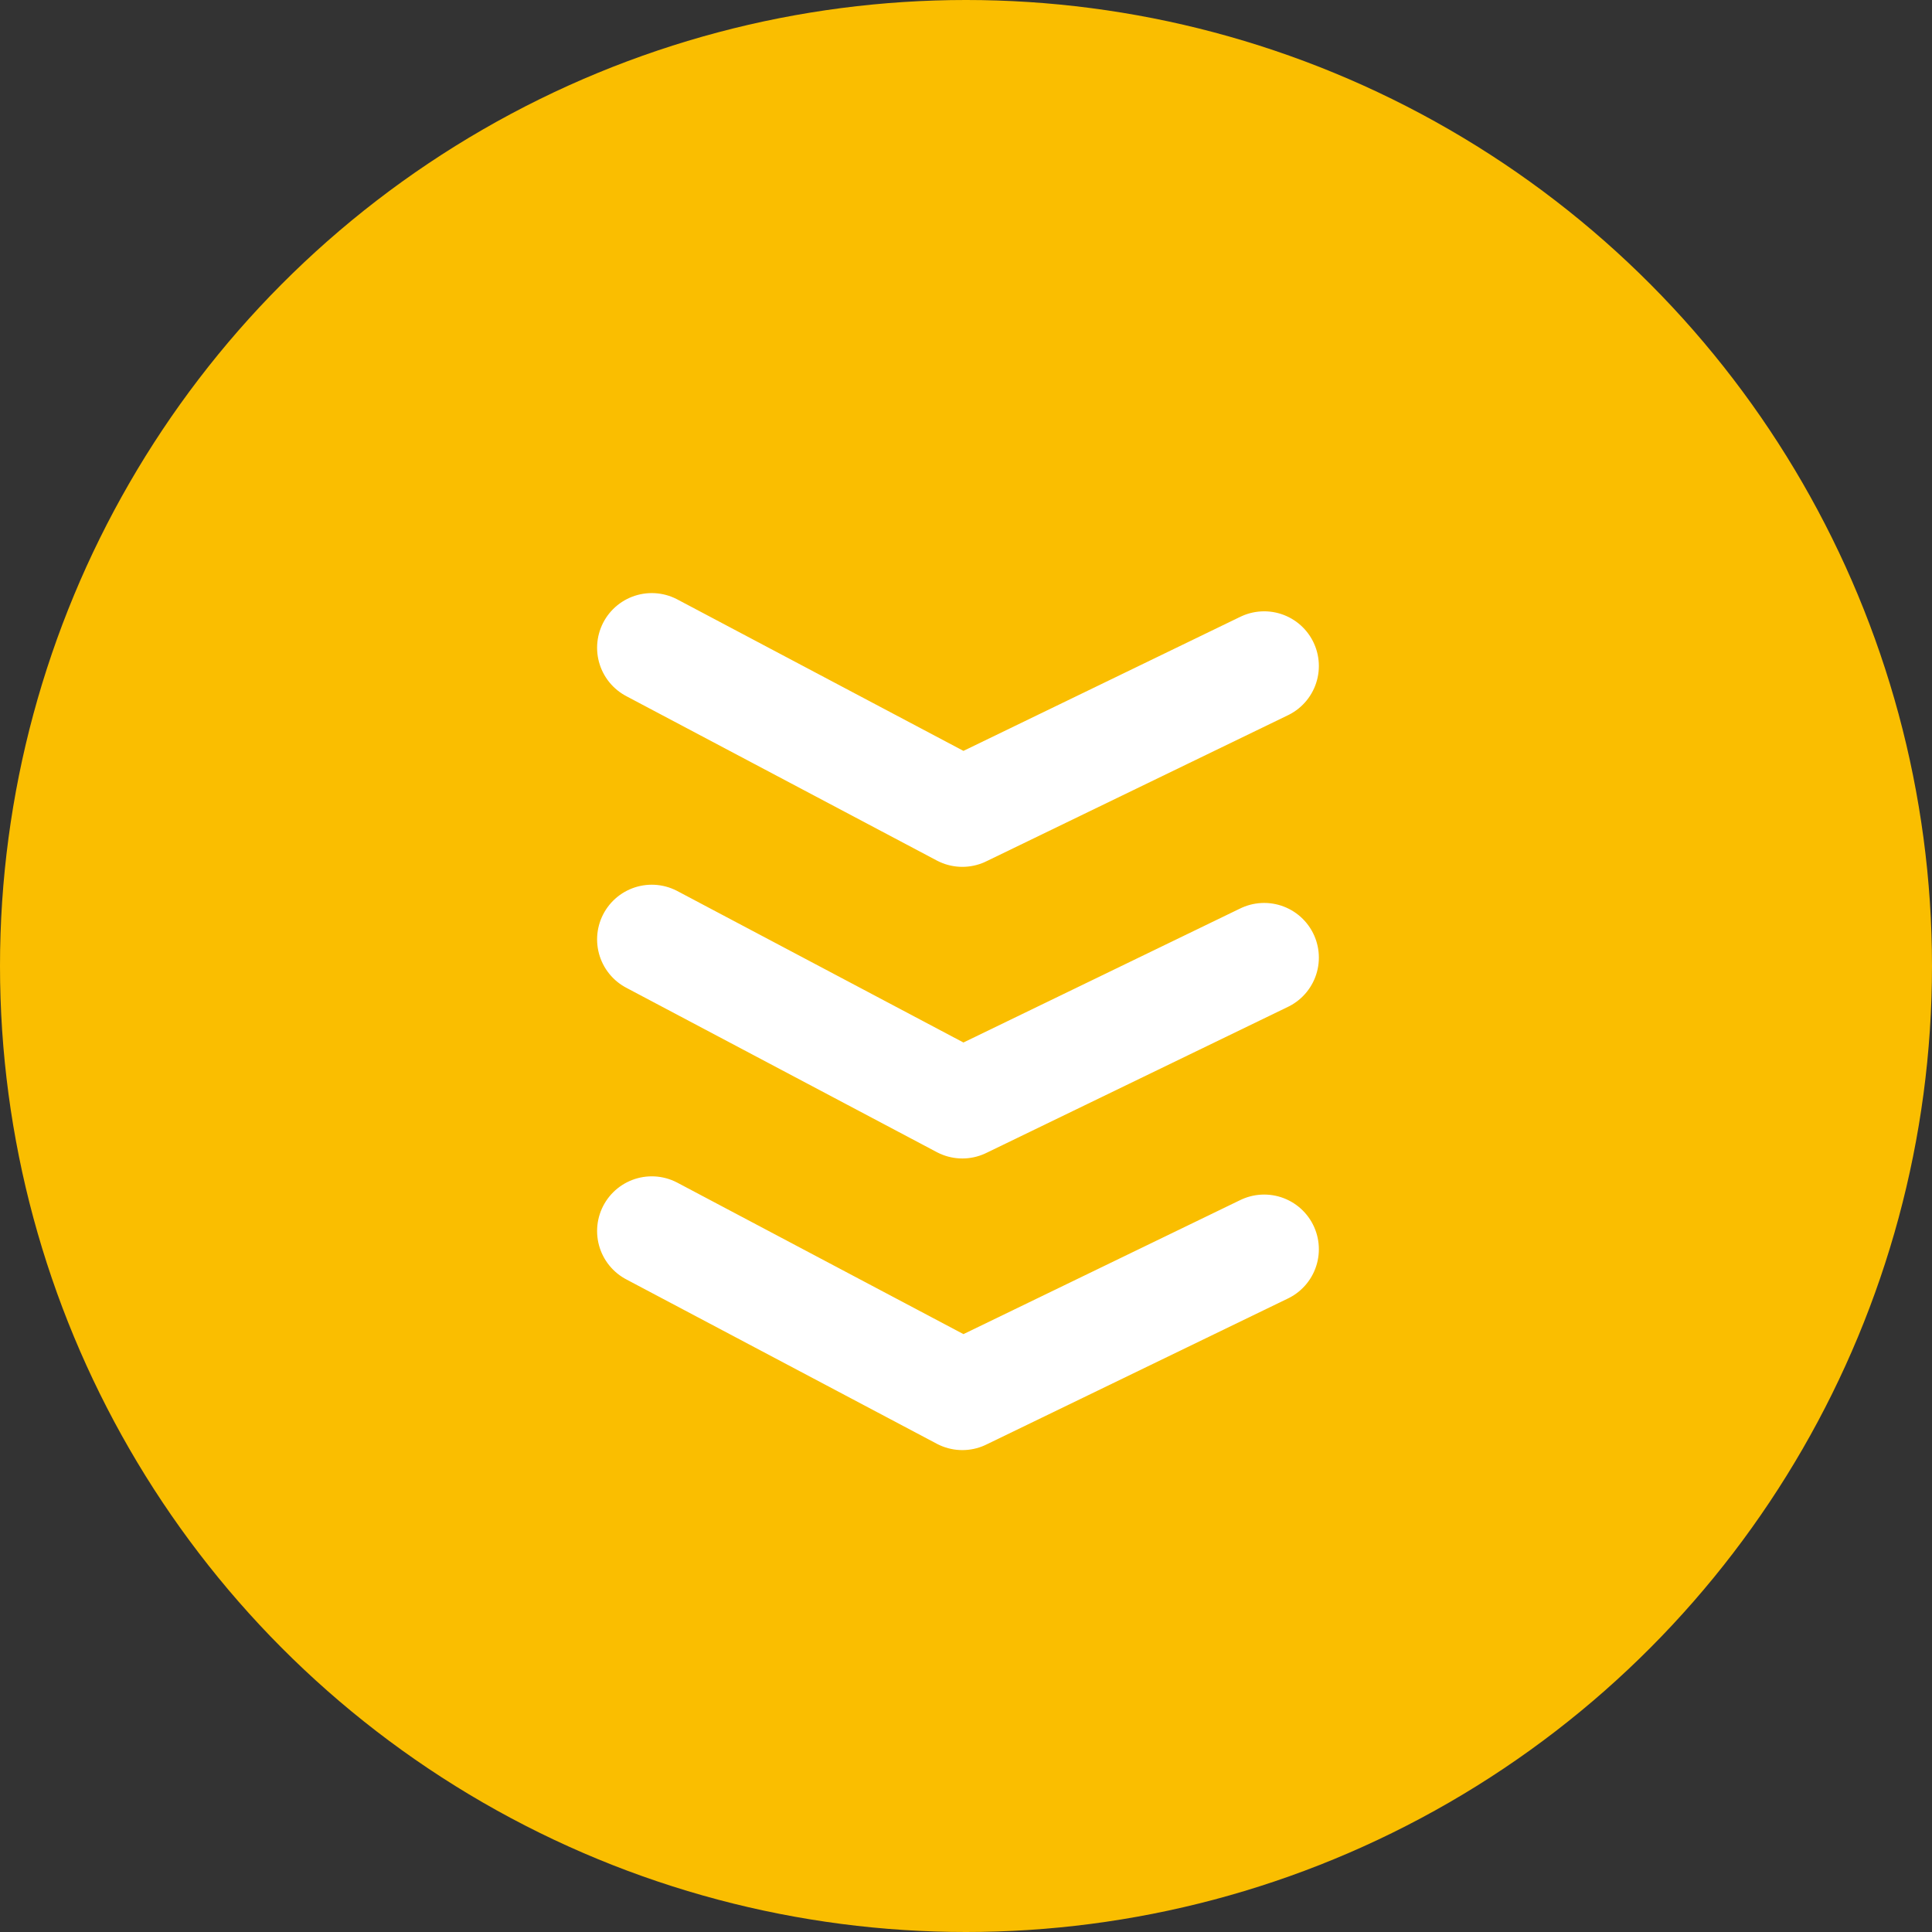
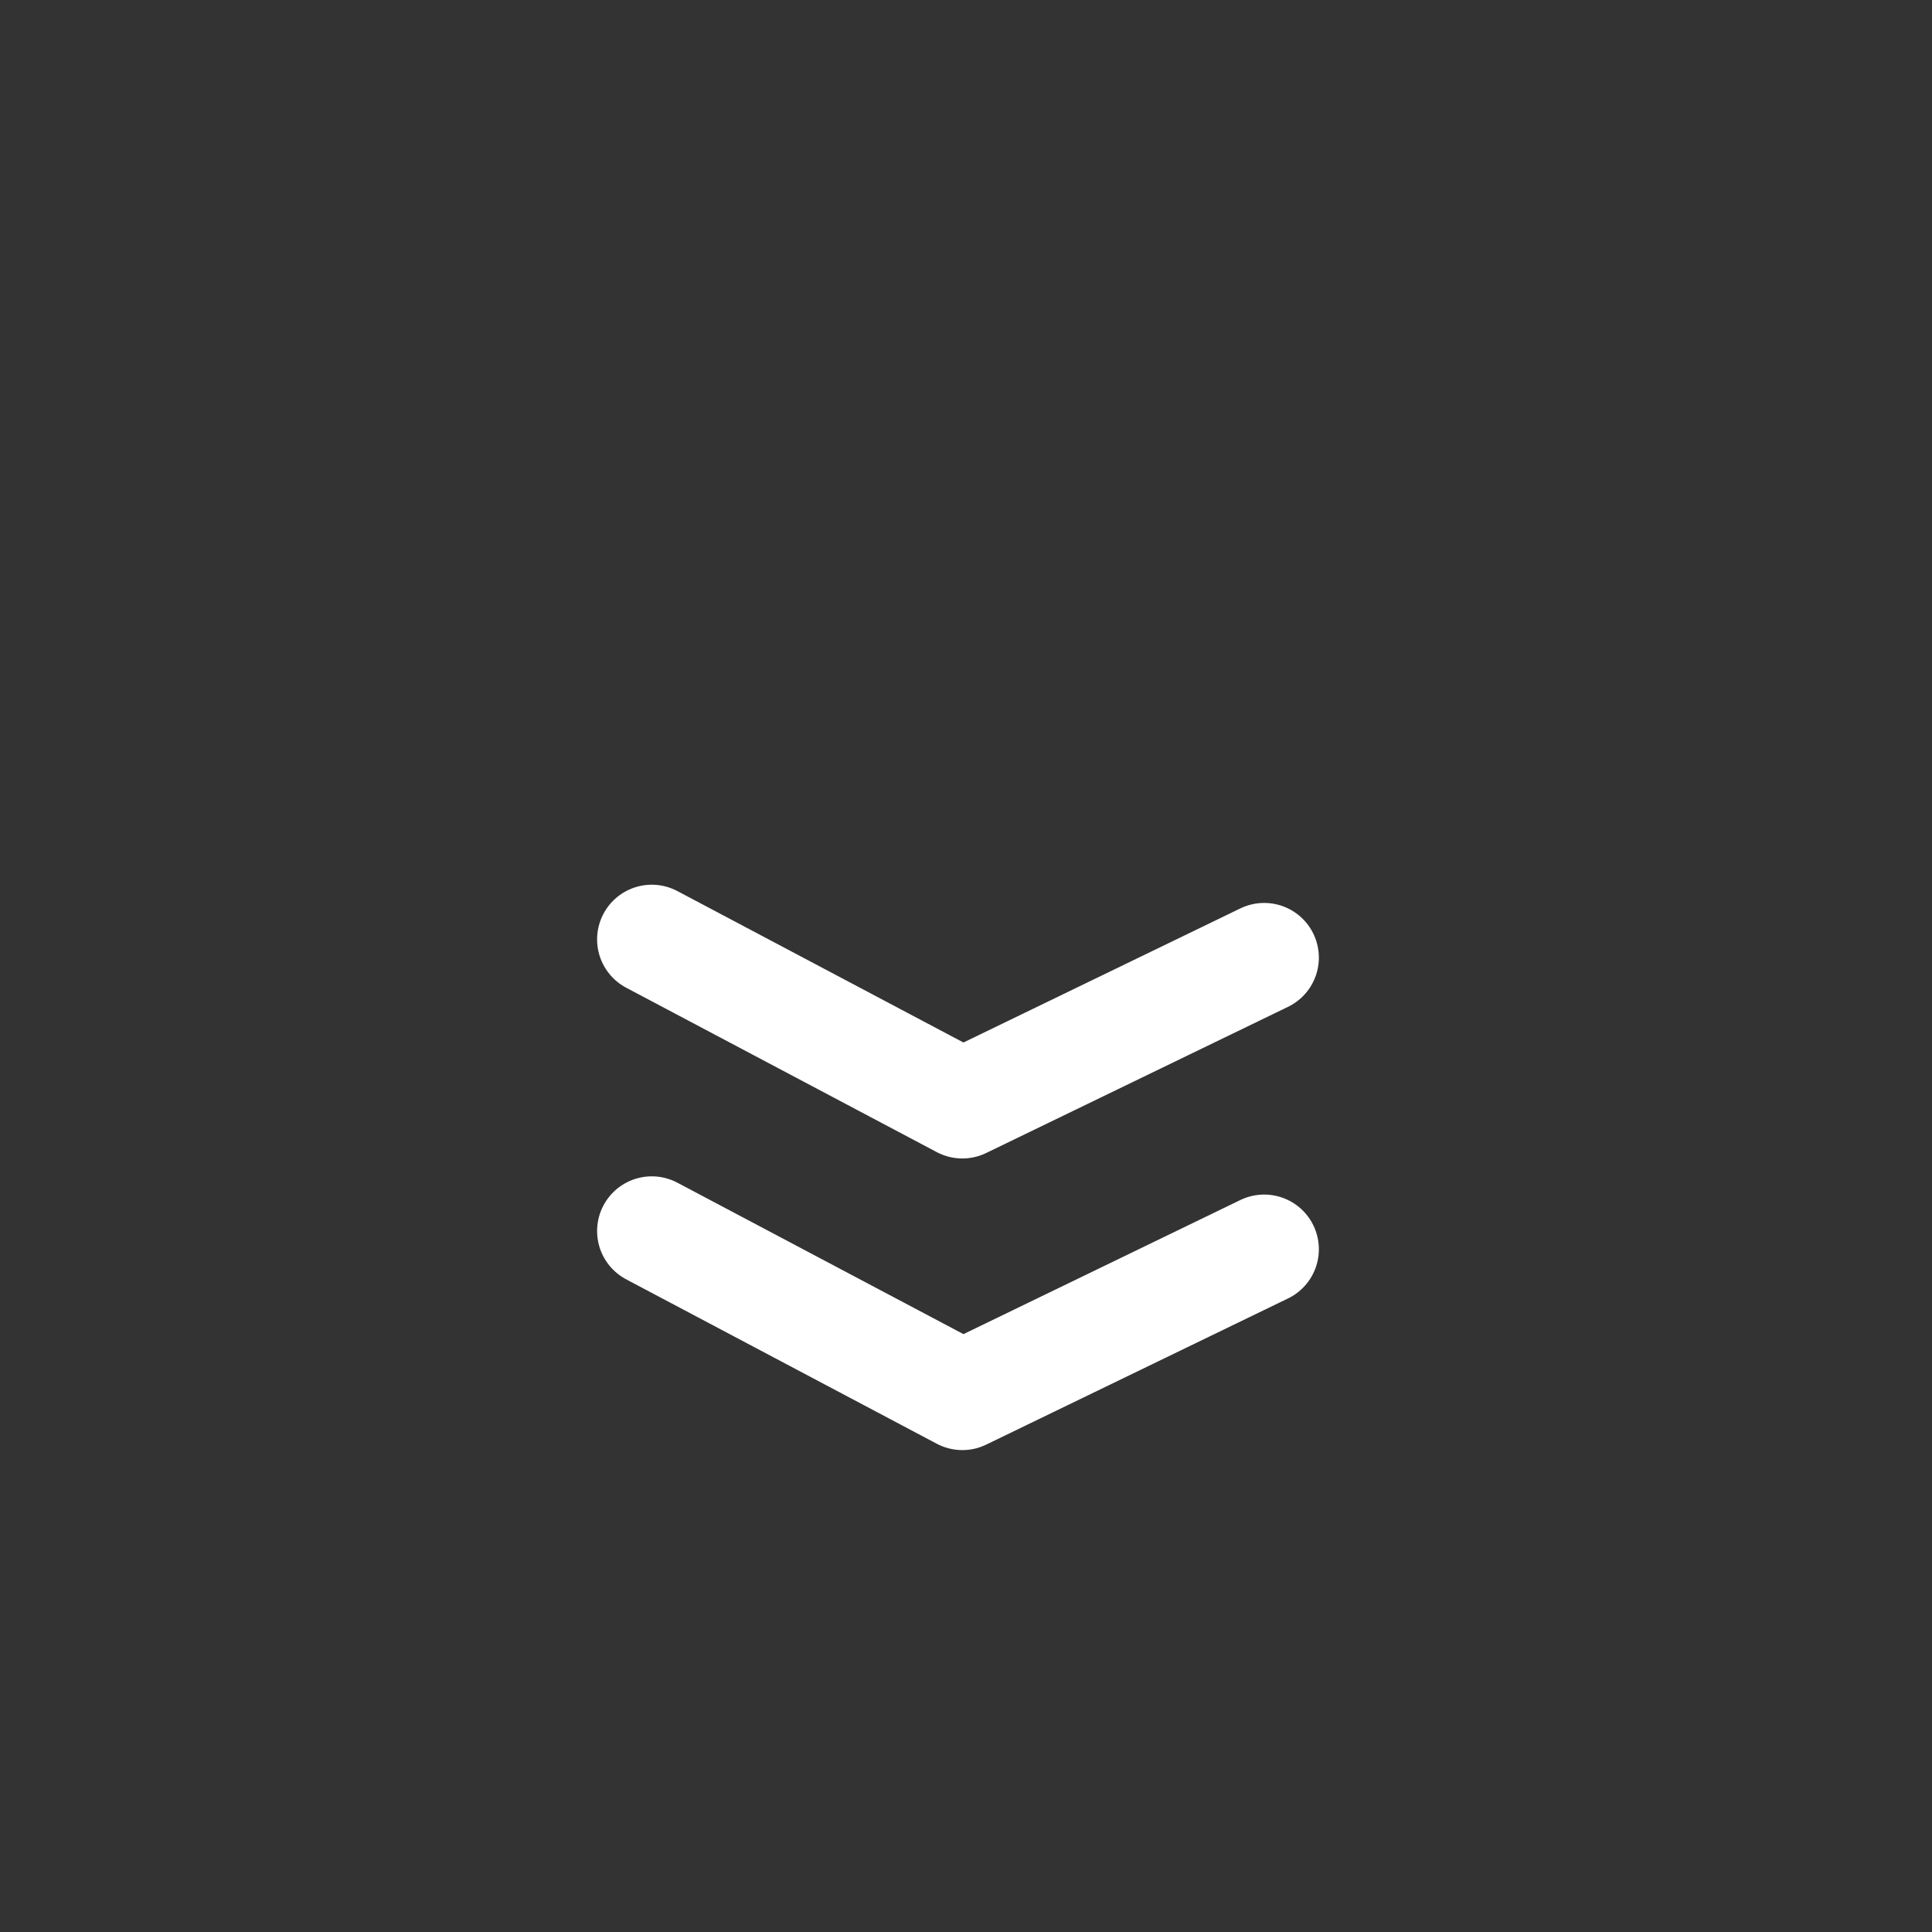
<svg xmlns="http://www.w3.org/2000/svg" id="_イヤー_1" viewBox="0 0 53 53">
  <rect x="0" y="0" width="53" height="53" fill="#333333" stroke="none" />
  <defs>
    <style>.cls-1{fill:#fabe00;}.cls-2{fill:none;stroke:#fff;stroke-linecap:round;stroke-linejoin:round;stroke-width:3px;}</style>
  </defs>
-   <circle class="cls-1" cx="26.5" cy="26.5" r="26.5" />
-   <polyline class="cls-2" points="17.88 17.77 26.4 22.28 34.68 18.27" />
  <polyline class="cls-2" points="17.88 25.77 26.4 30.28 34.68 26.27" />
  <polyline class="cls-2" points="17.88 33.77 26.4 38.28 34.68 34.27" />
</svg>